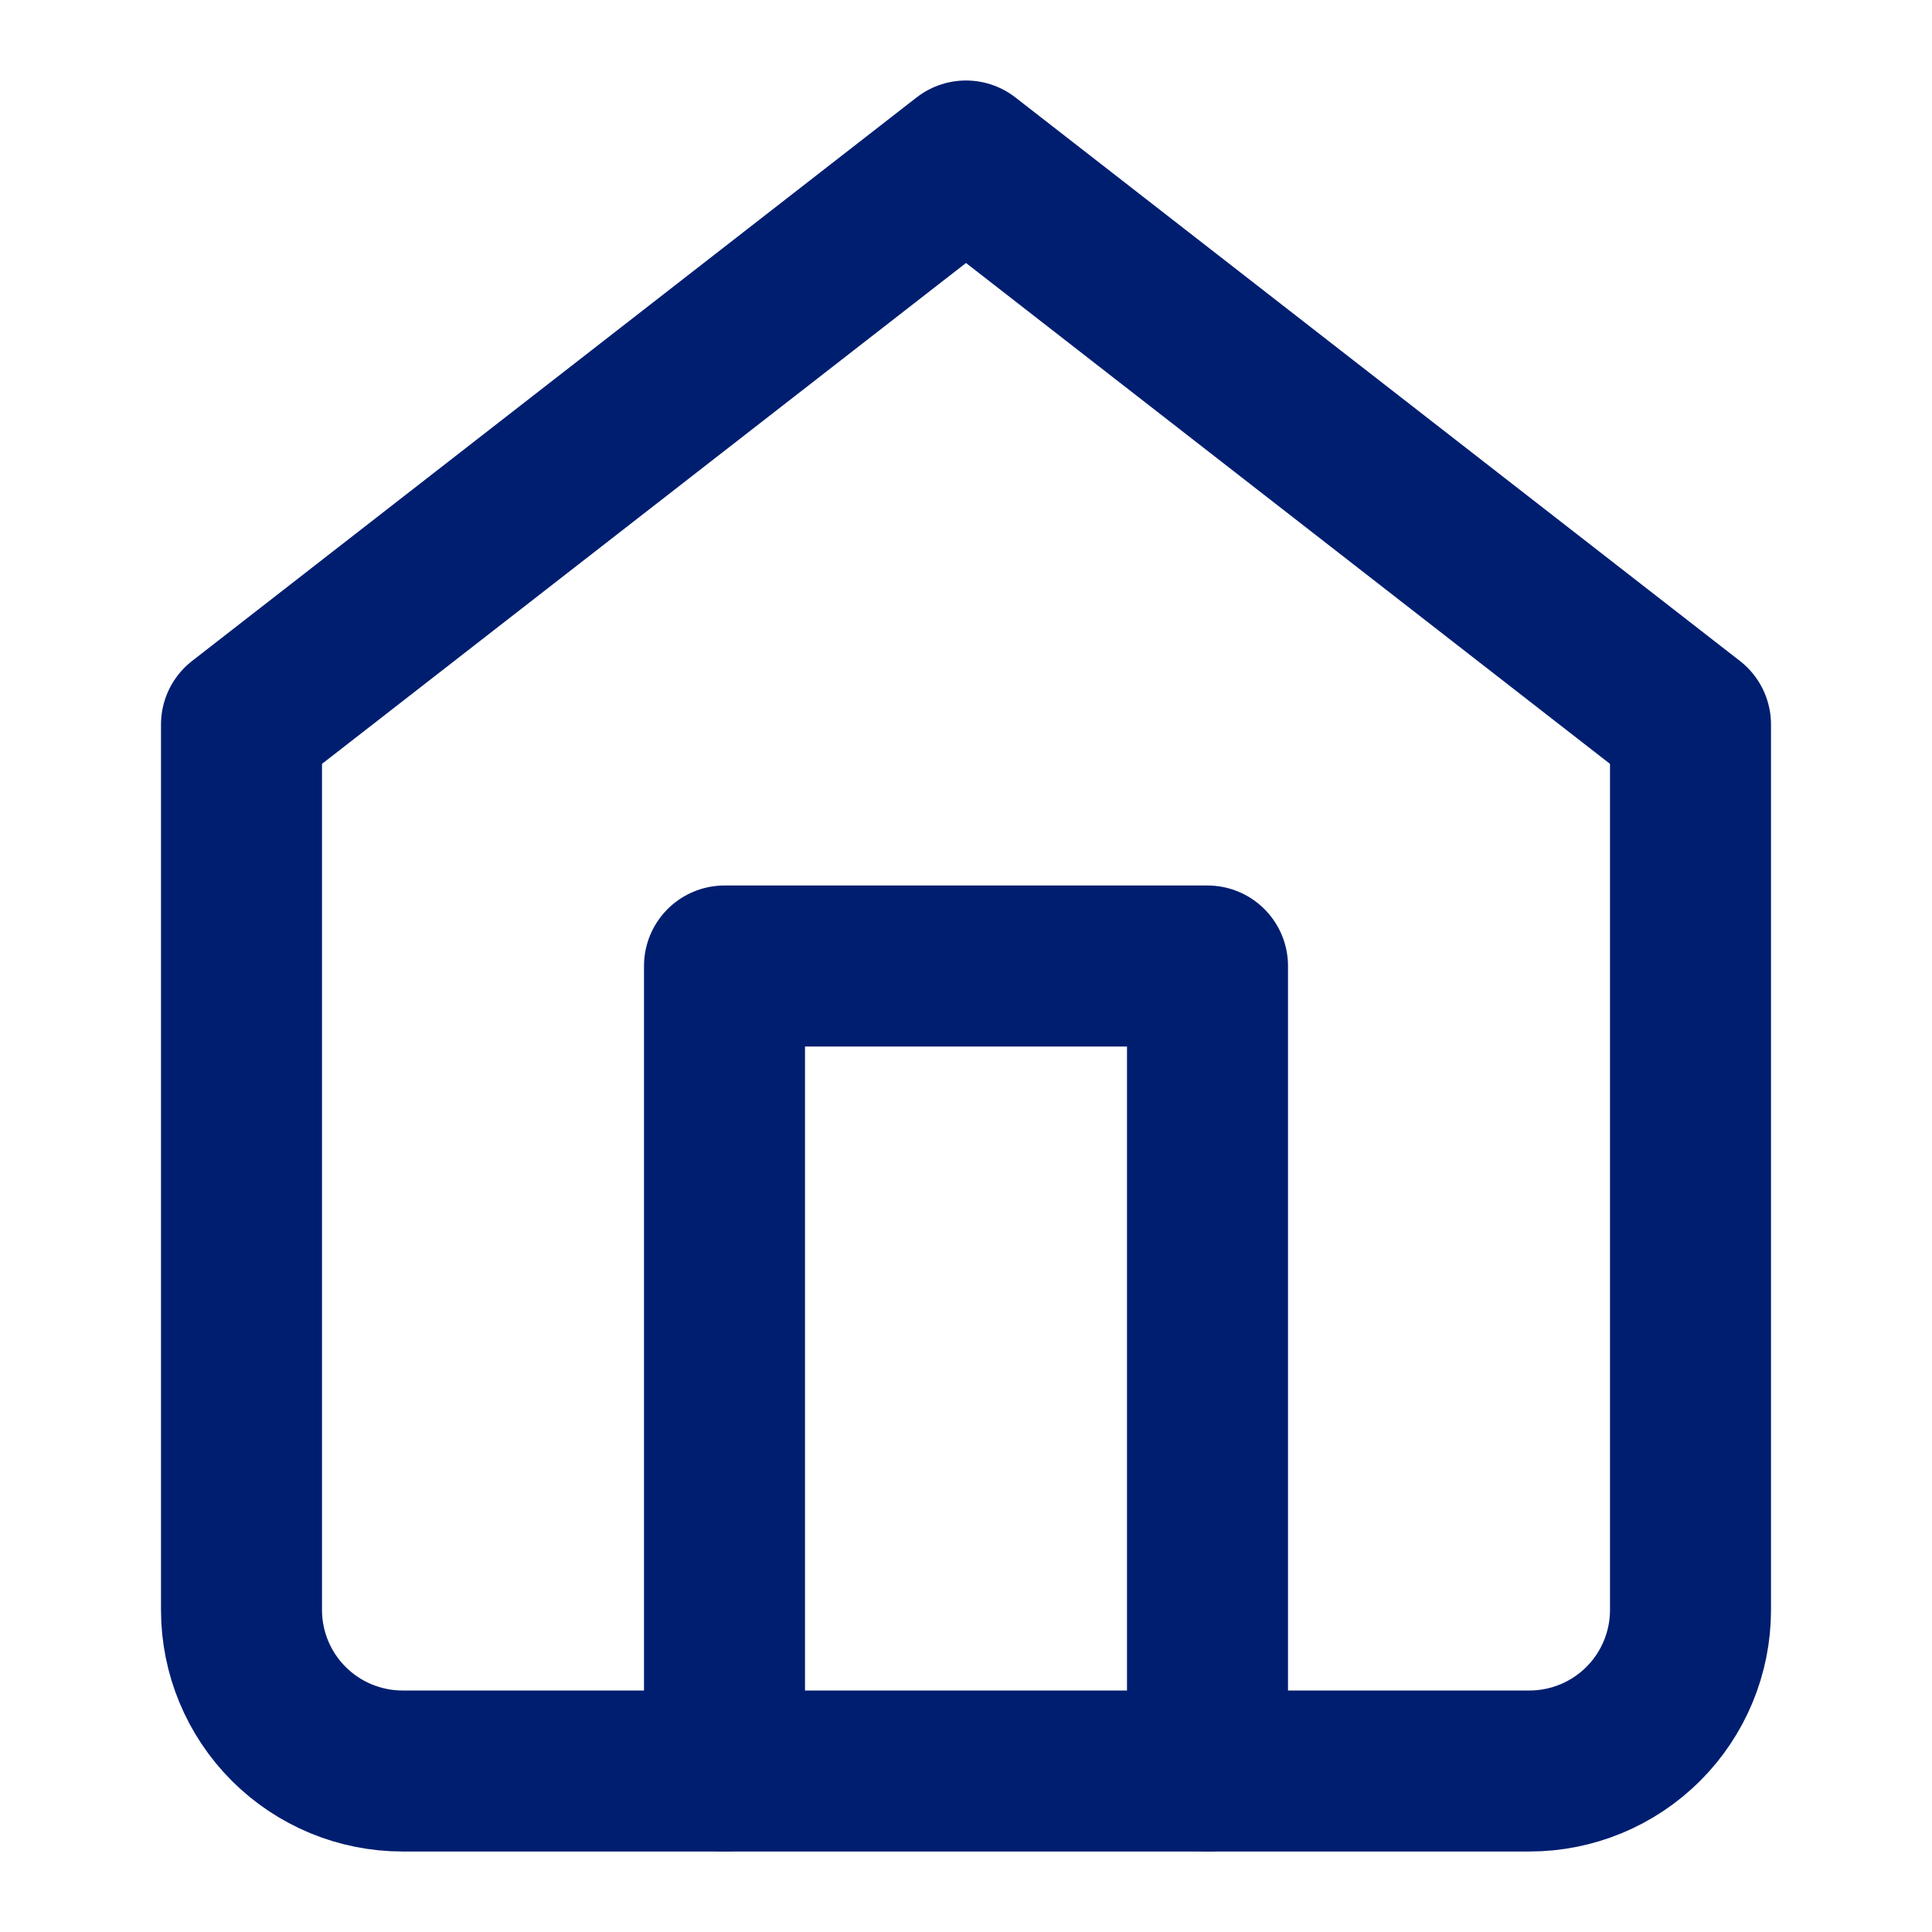
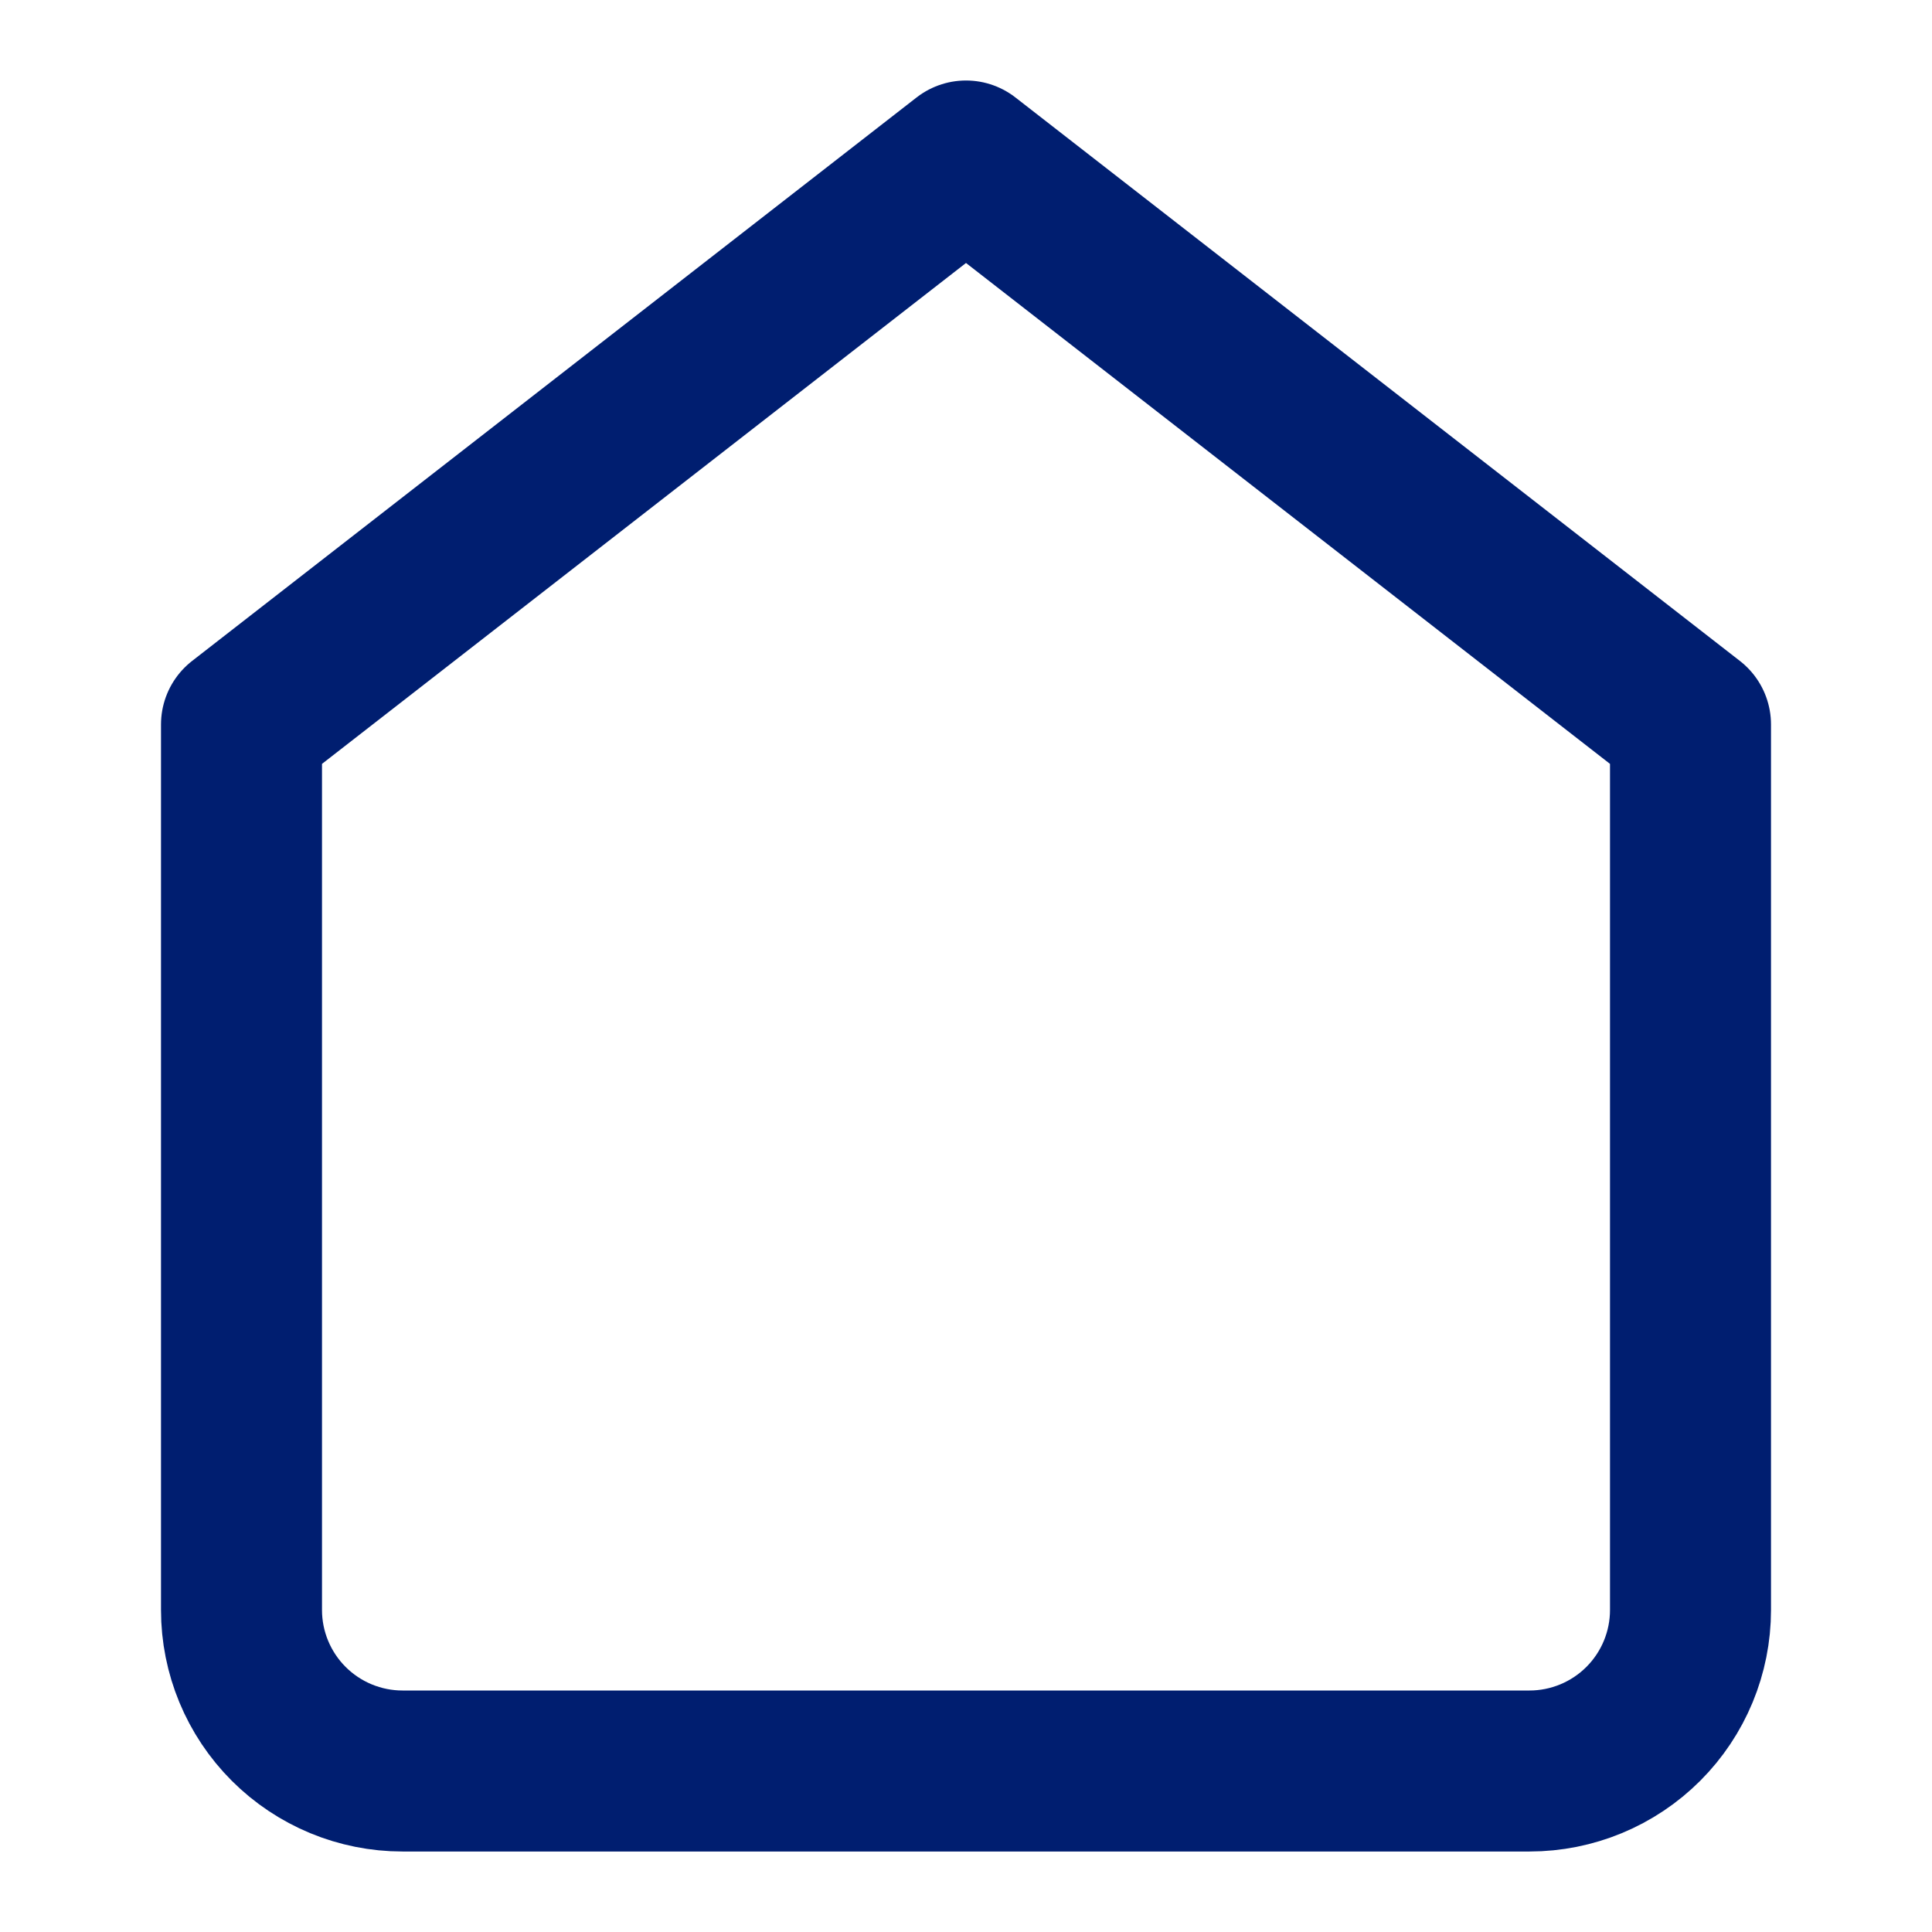
<svg xmlns="http://www.w3.org/2000/svg" width="24" height="24" viewBox="0 0 24 24" fill="none">
  <path d="M3 9L12 2L21 9V20C21 20.53 20.789 21.039 20.414 21.414C20.039 21.789 19.53 22 19 22H5C4.47 22 3.961 21.789 3.586 21.414C3.211 21.039 3 20.53 3 20V9Z" stroke="#001E70" stroke-width="2" stroke-linecap="round" stroke-linejoin="round" />
-   <path d="M9 22V12H15V22" stroke="#001E70" stroke-width="2" stroke-linecap="round" stroke-linejoin="round" />
</svg>